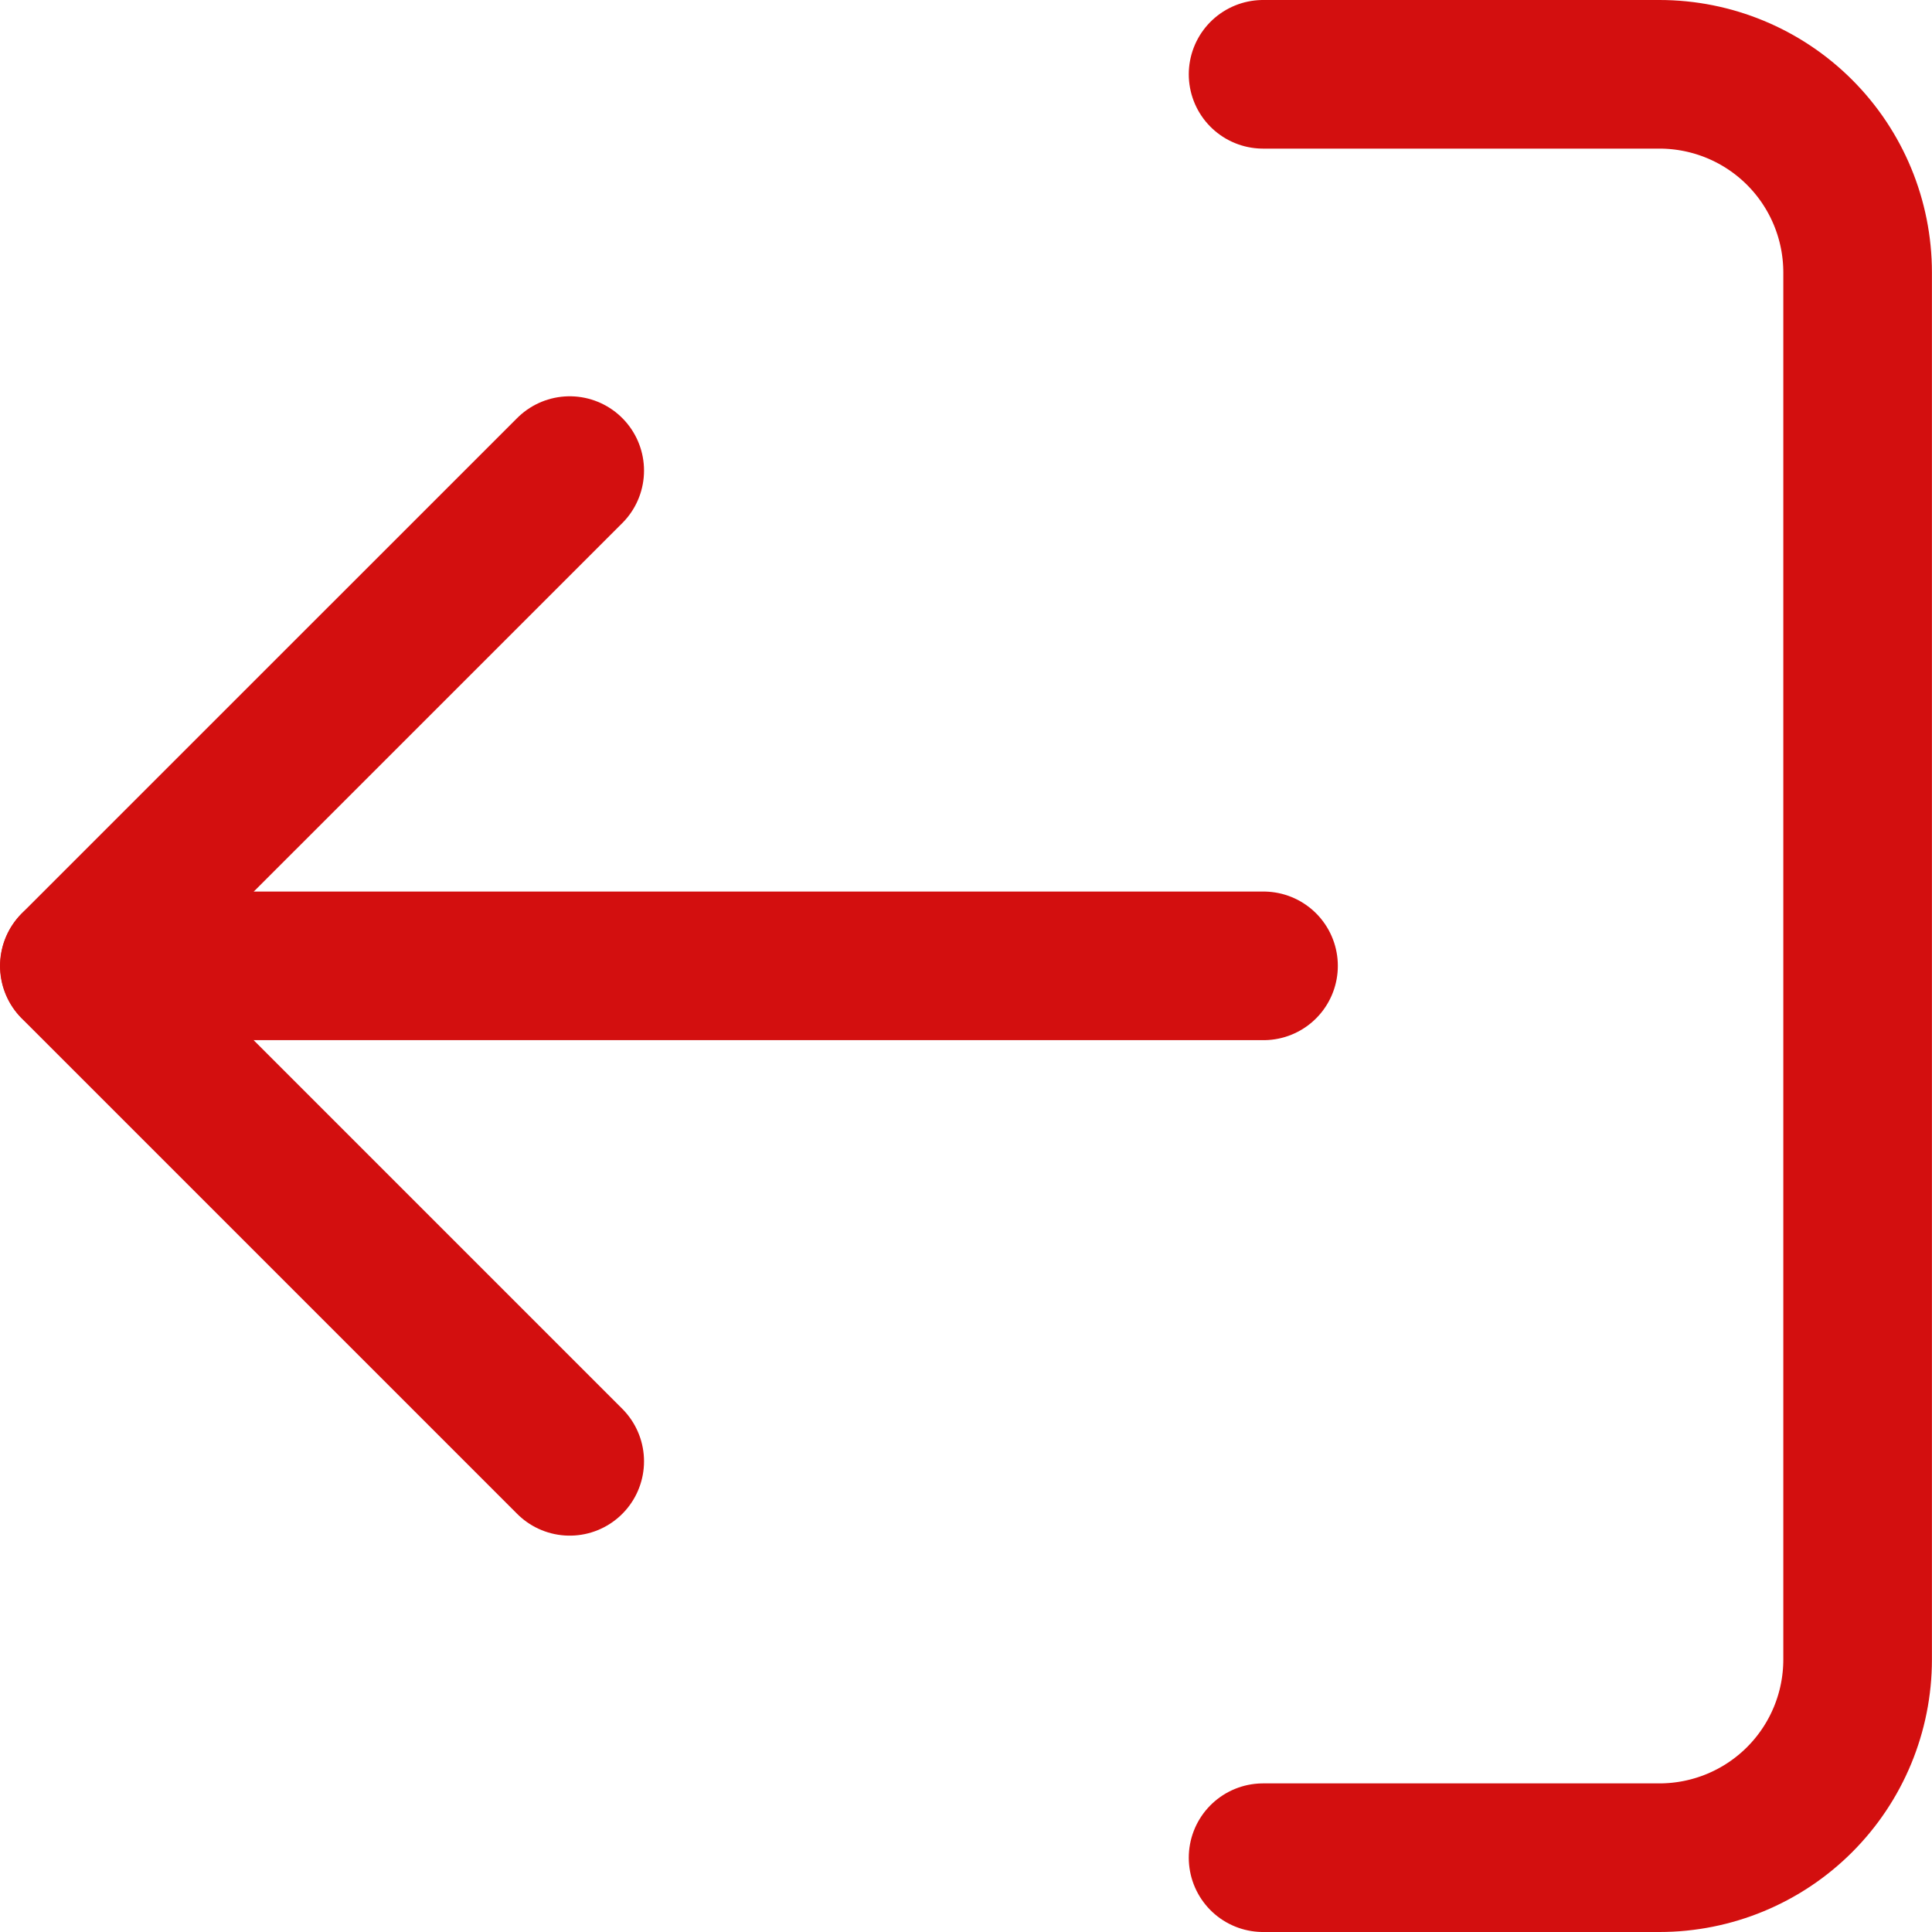
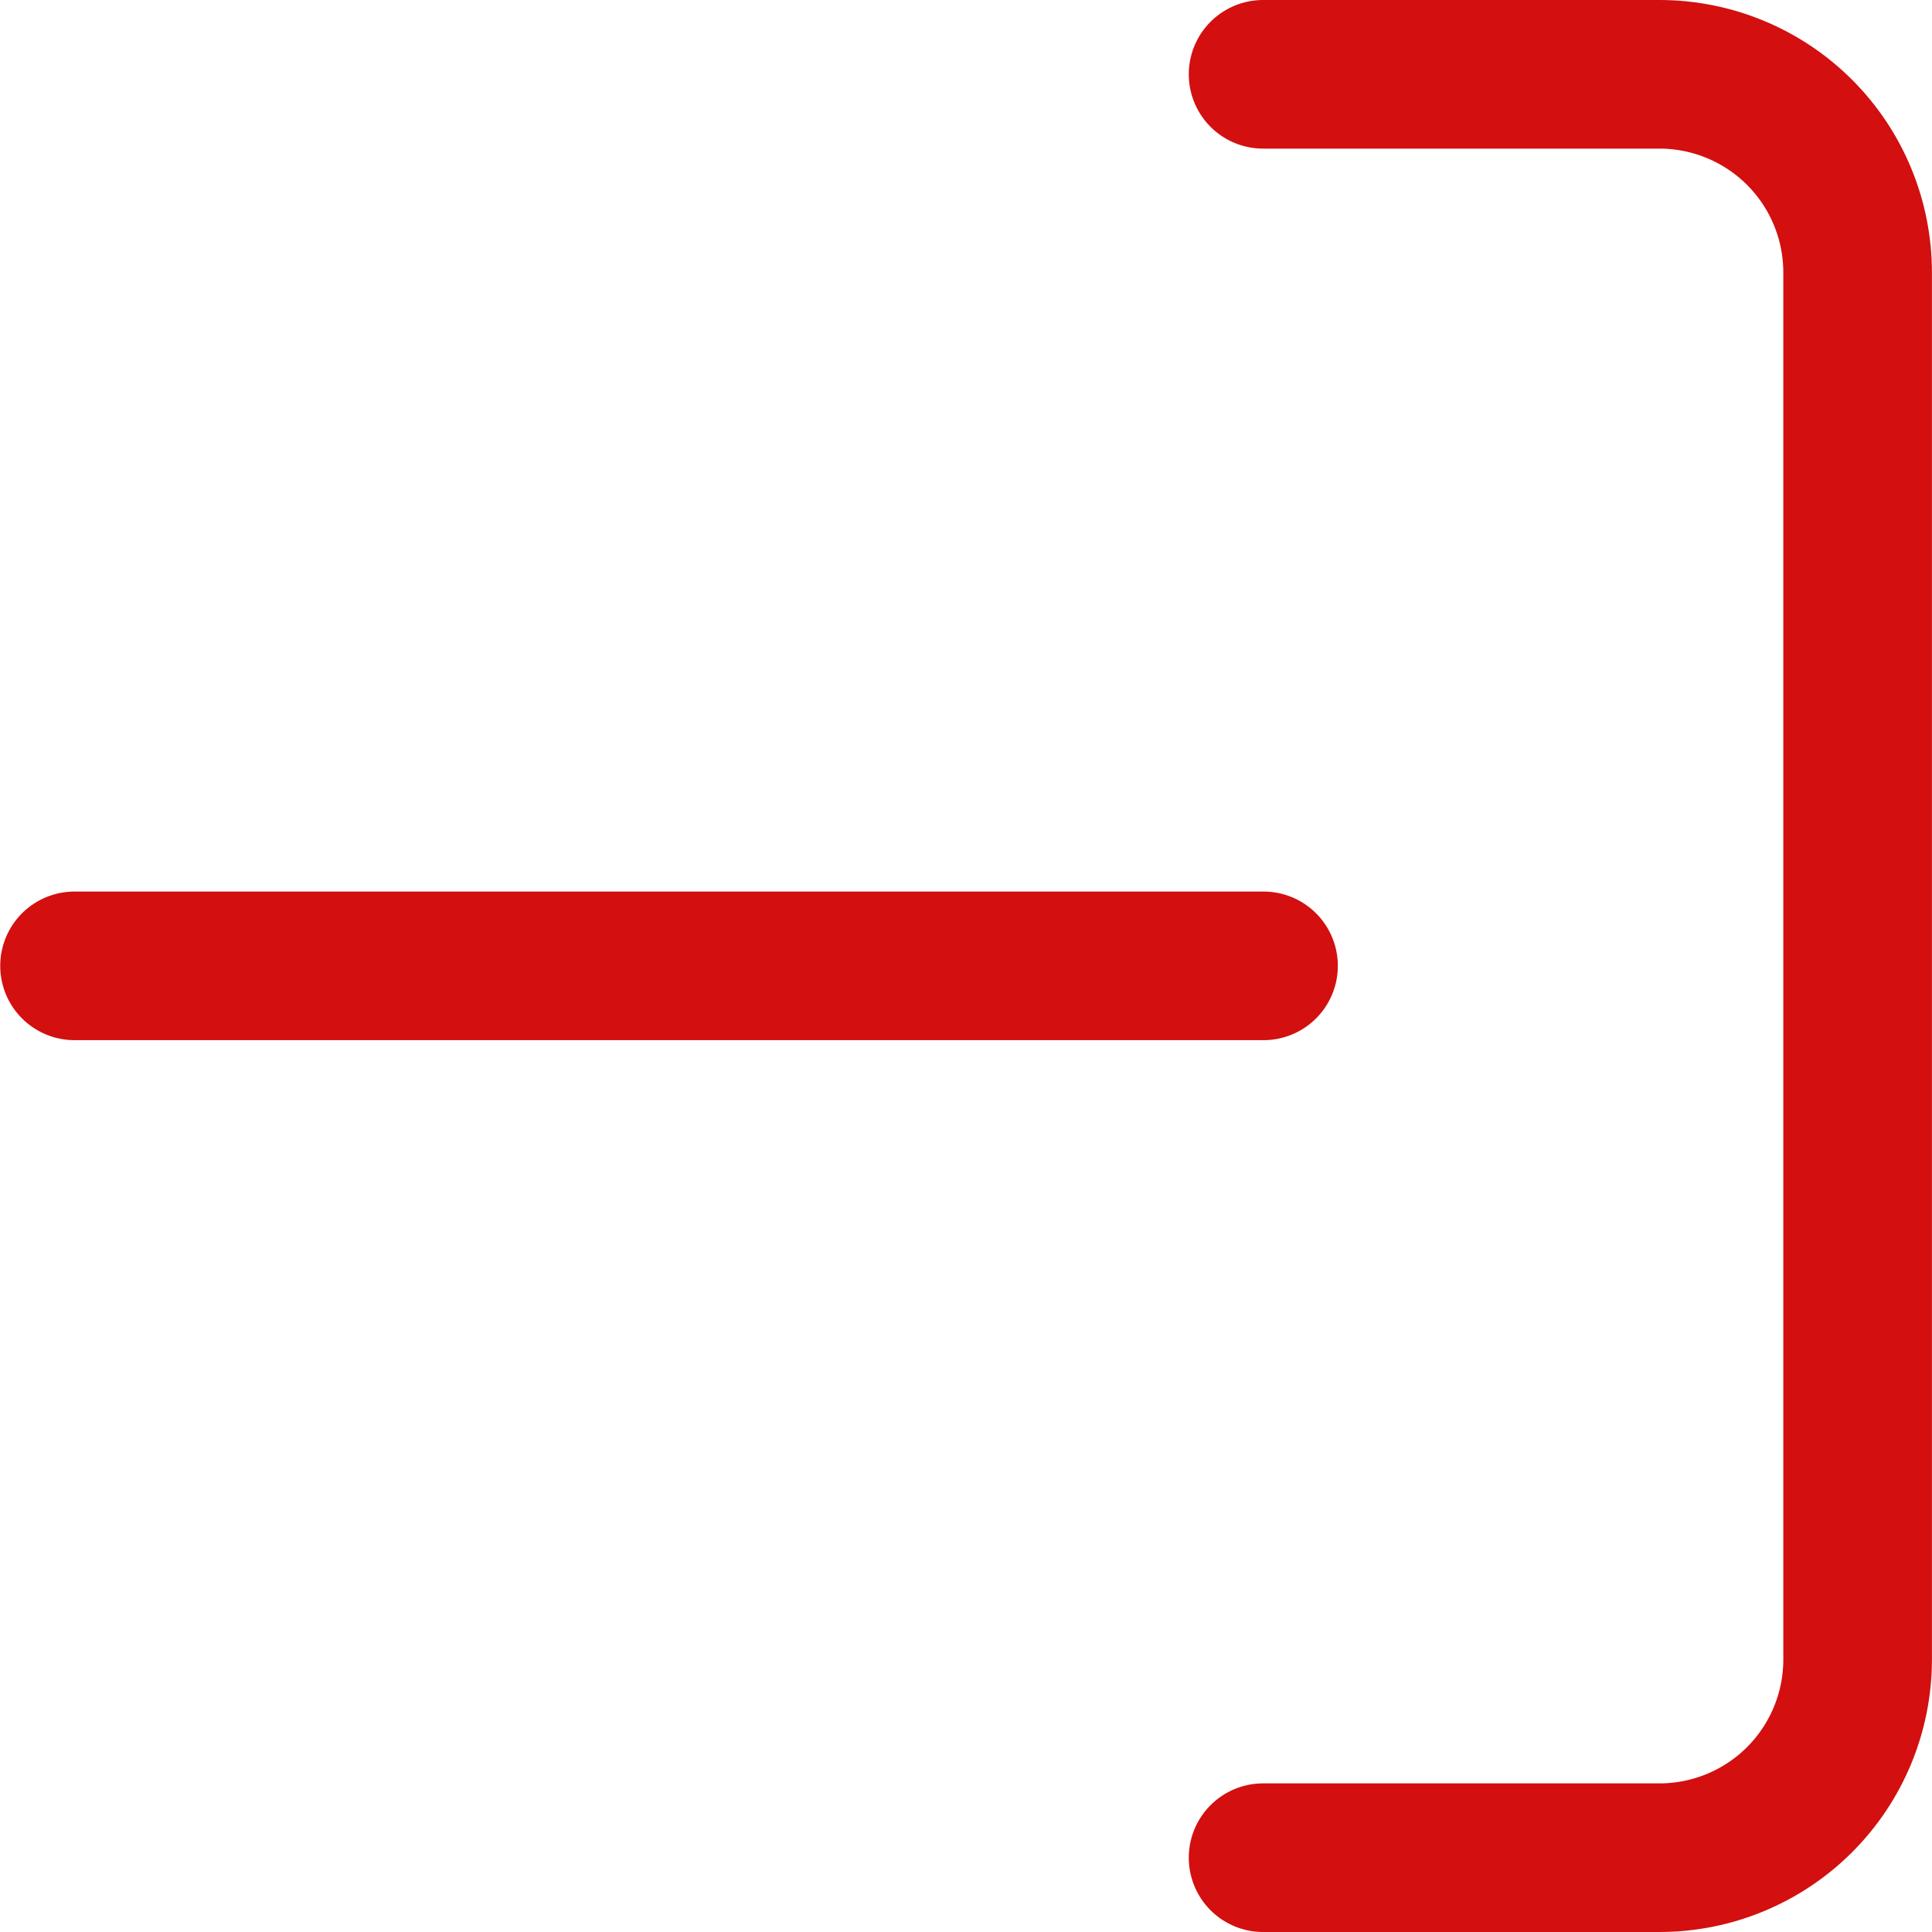
<svg xmlns="http://www.w3.org/2000/svg" width="26" height="26" viewBox="0 0 26 26" fill="none">
  <path d="M16.998 1H22.332C23.039 1 23.718 1.281 24.218 1.781C24.718 2.281 24.999 2.959 24.999 3.667V22.333C24.999 23.041 24.718 23.719 24.218 24.219C23.718 24.719 23.039 25 22.332 25H16.998" stroke="#D30F0F" stroke-width="2" stroke-linecap="round" stroke-linejoin="round" />
-   <path d="M7.667 6.333L1 12.999L7.667 19.666" stroke="#D30F0F" stroke-width="2" stroke-linecap="round" stroke-linejoin="round" />
  <path d="M1.003 12.998L17.004 12.998" stroke="#D30F0F" stroke-width="2" stroke-linecap="round" stroke-linejoin="round" />
</svg>